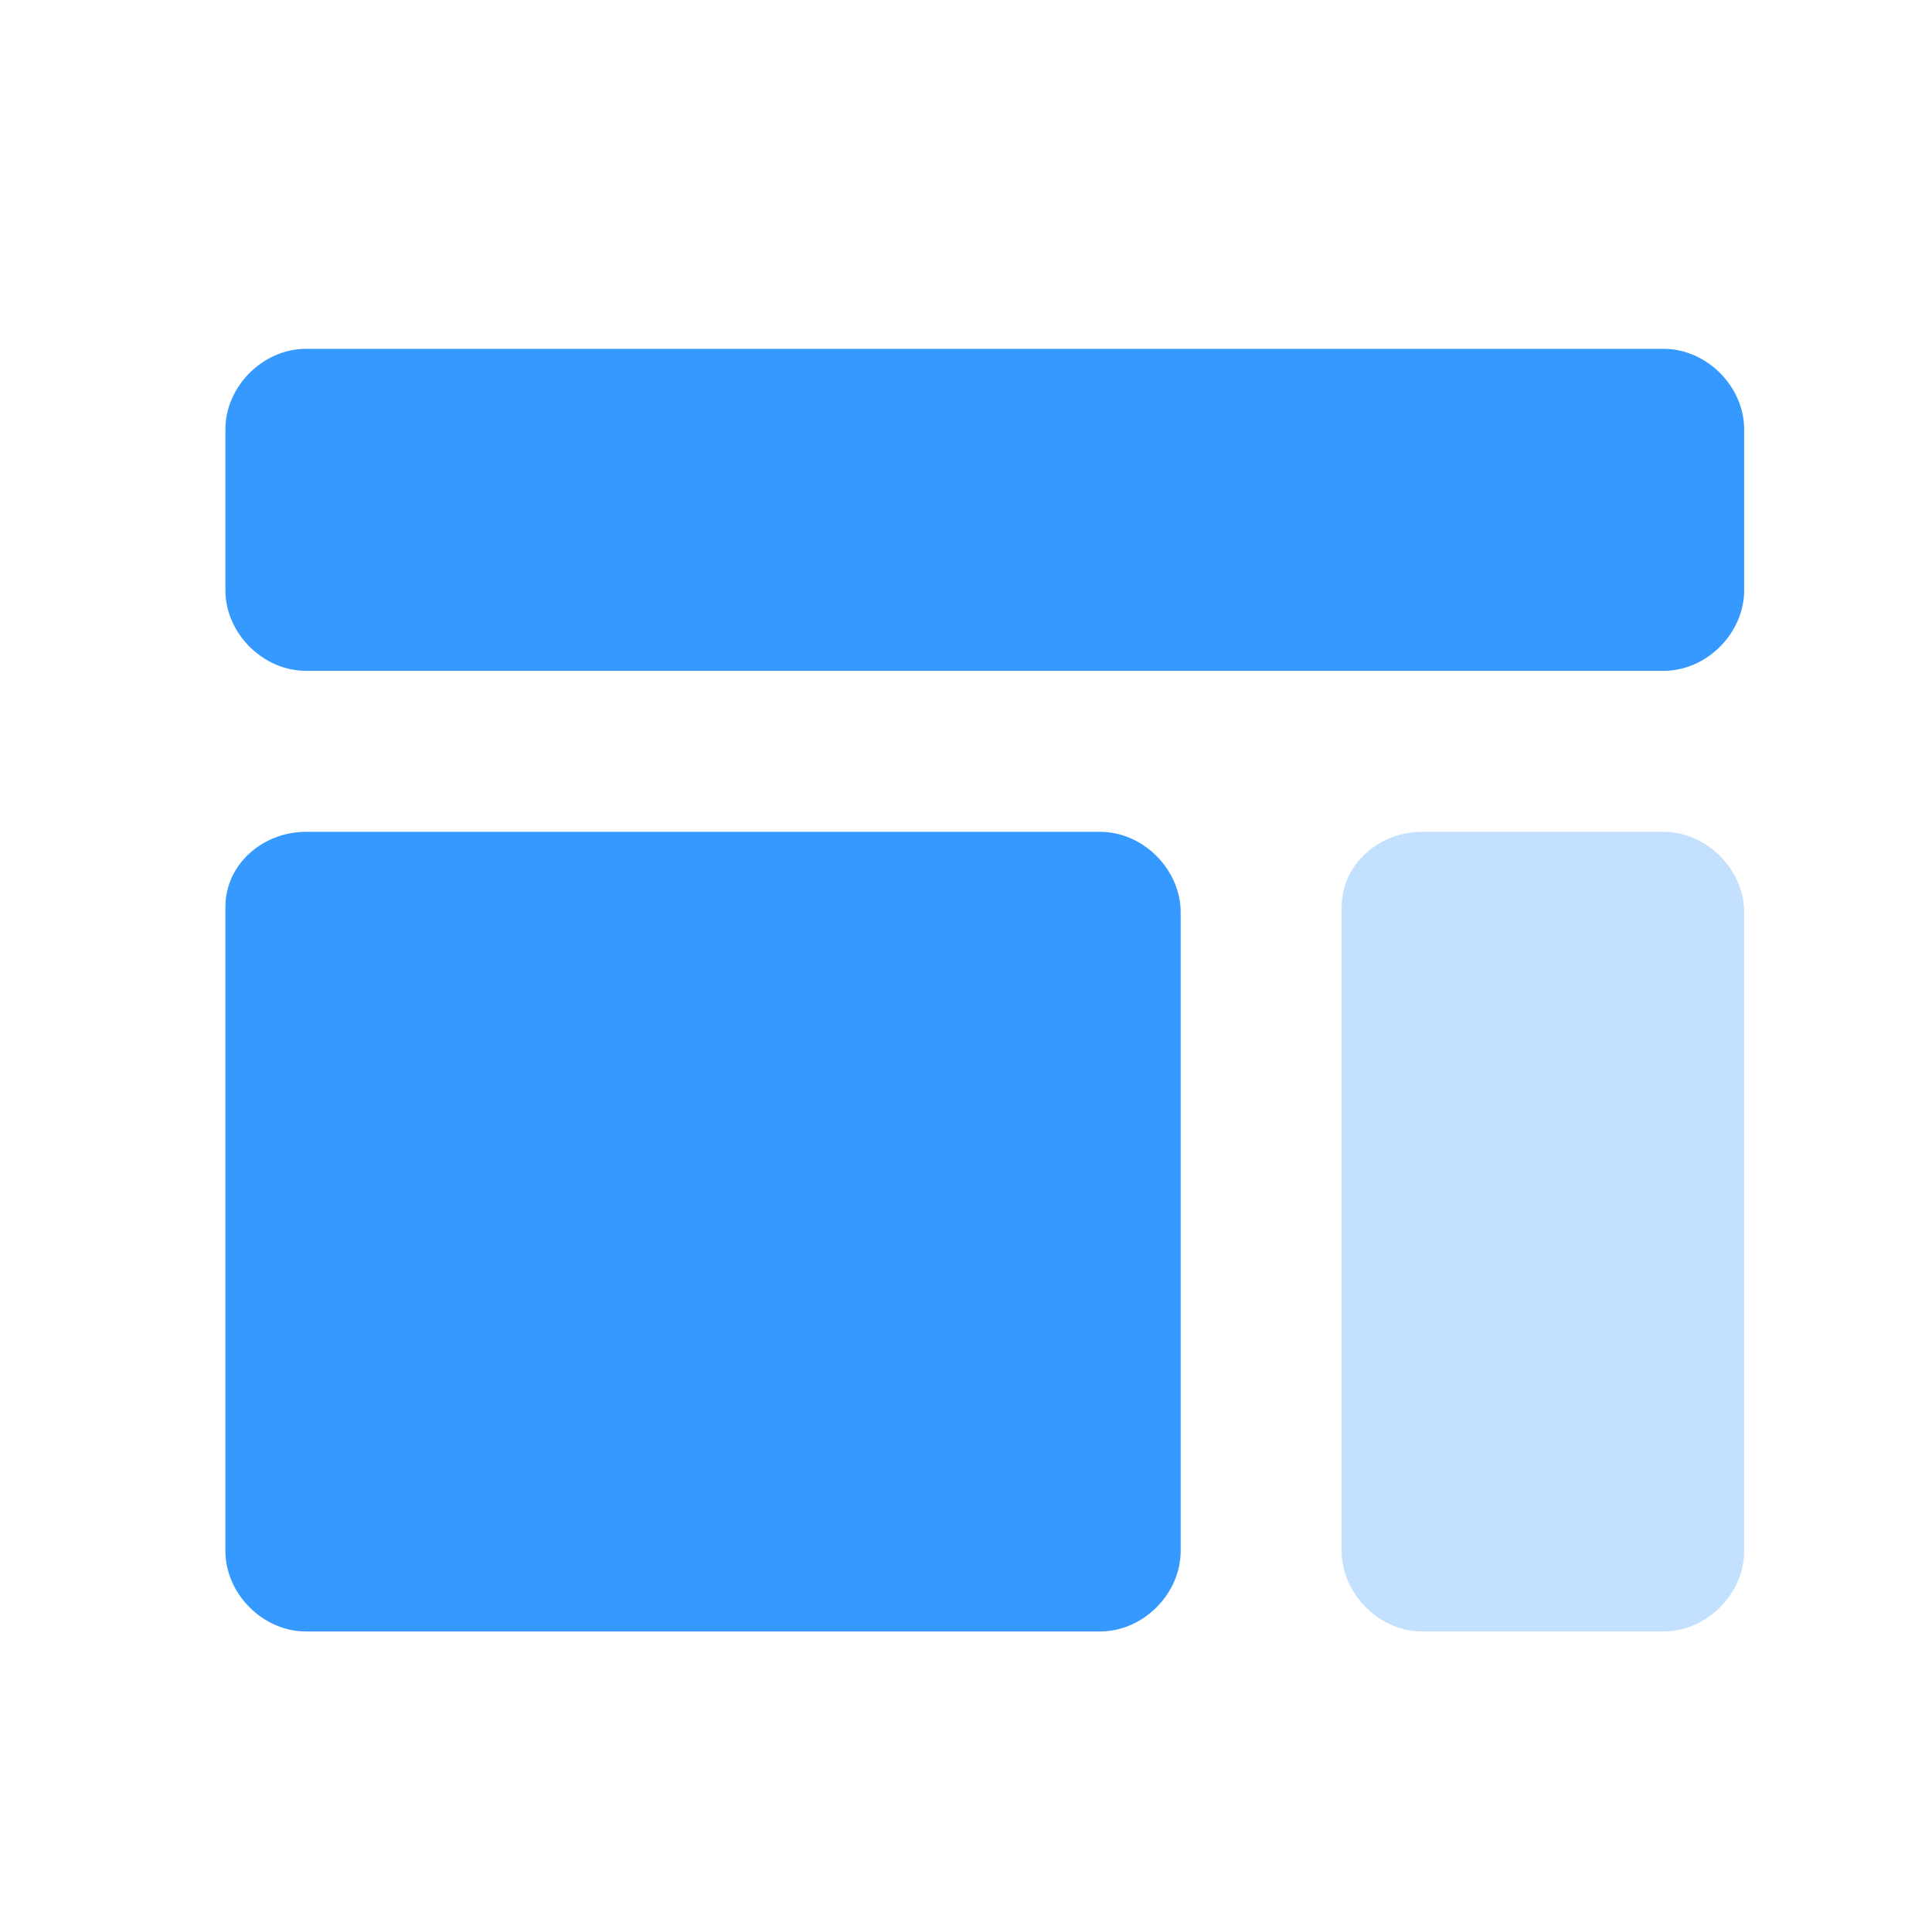
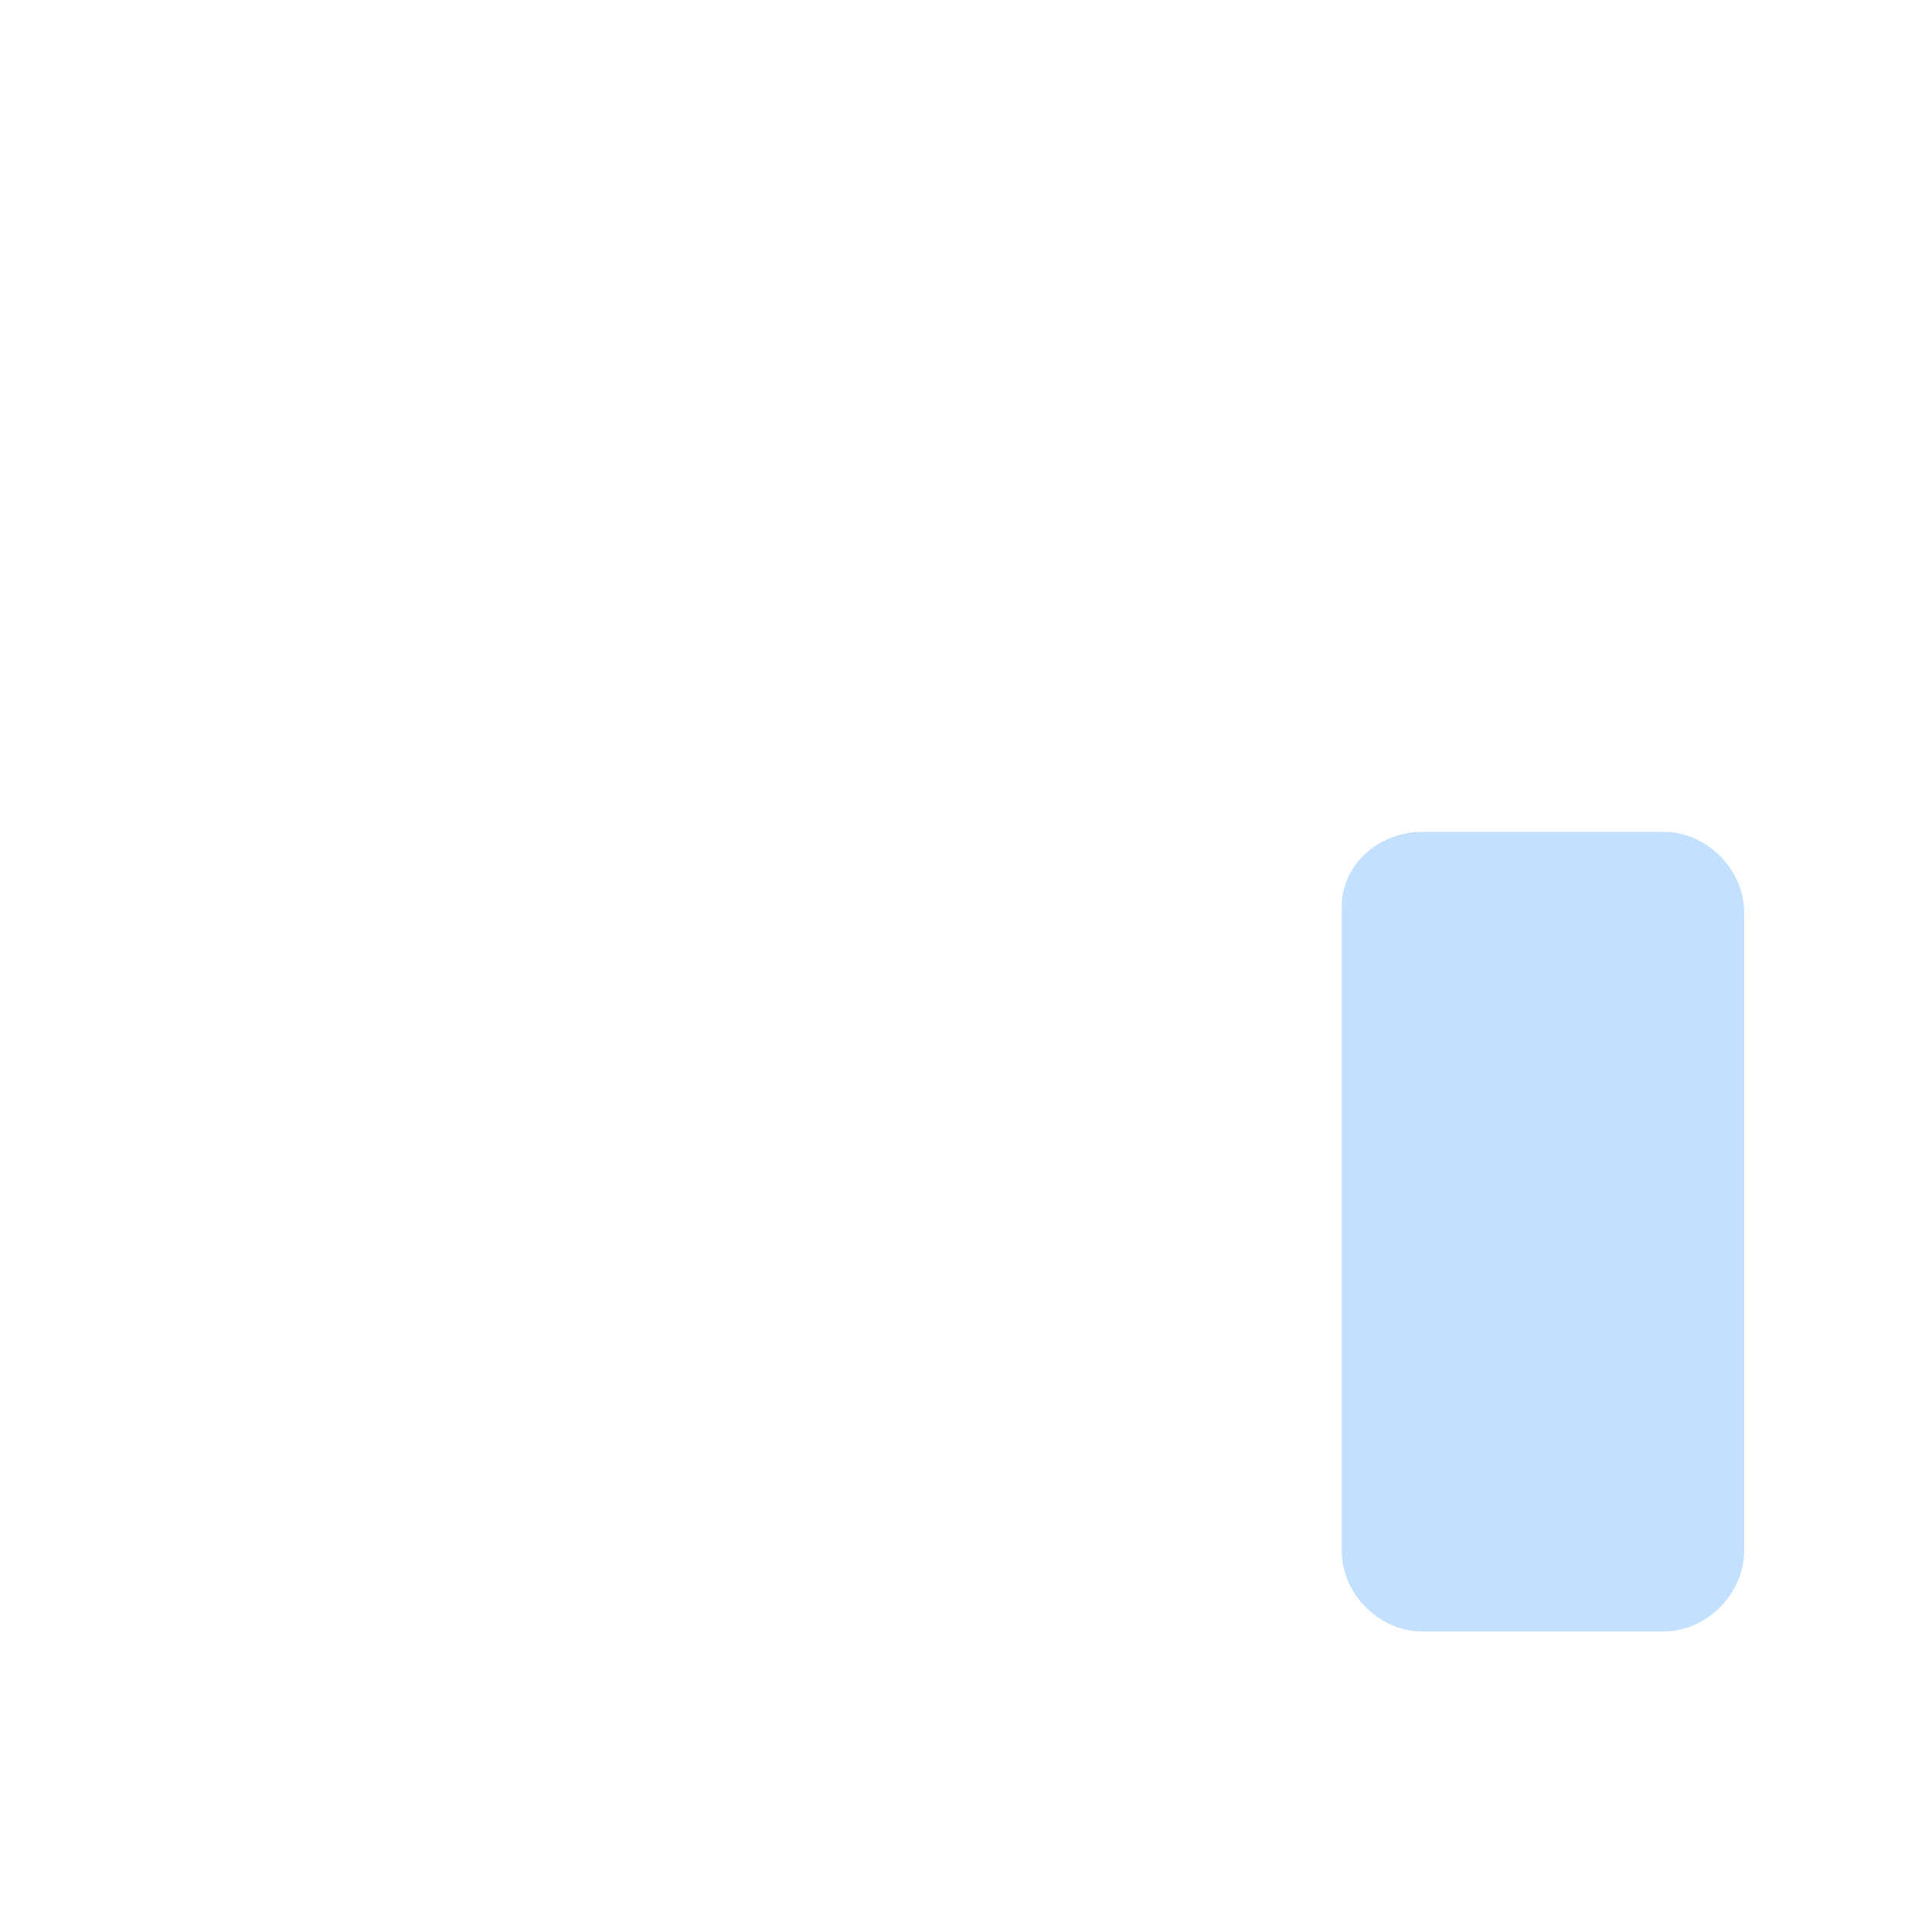
<svg xmlns="http://www.w3.org/2000/svg" version="1.1" id="Layer_1" x="0px" y="0px" viewBox="0 0 36 36" style="enable-background:new 0 0 36 36;" xml:space="preserve">
  <style type="text/css">
	.st0{fill-rule:evenodd;clip-rule:evenodd;fill:#3699FF;}
	.st1{opacity:0.3;fill-rule:evenodd;clip-rule:evenodd;fill:#3699FF;}
</style>
  <g id="Stockholm-icons-_x2F_-Layout-_x2F_-Layout-top-panel-3">
-     <path id="Combined-Shape" class="st0" d="M5.7,6.5H31c0.8,0,1.5,0.7,1.5,1.5v3c0,0.8-0.7,1.5-1.5,1.5H5.7c-0.8,0-1.5-0.7-1.5-1.5V8   C4.2,7.2,4.9,6.5,5.7,6.5z M5.7,15.5h14.8c0.8,0,1.5,0.7,1.5,1.5v11.9c0,0.8-0.7,1.5-1.5,1.5H5.7c-0.8,0-1.5-0.7-1.5-1.5V16.9   C4.2,16.1,4.9,15.5,5.7,15.5z" />
    <path id="Rectangle-7-Copy-2" class="st1" d="M26.5,15.5H31c0.8,0,1.5,0.7,1.5,1.5v11.9c0,0.8-0.7,1.5-1.5,1.5h-4.5   c-0.8,0-1.5-0.7-1.5-1.5V16.9C25,16.1,25.7,15.5,26.5,15.5z" />
  </g>
</svg>